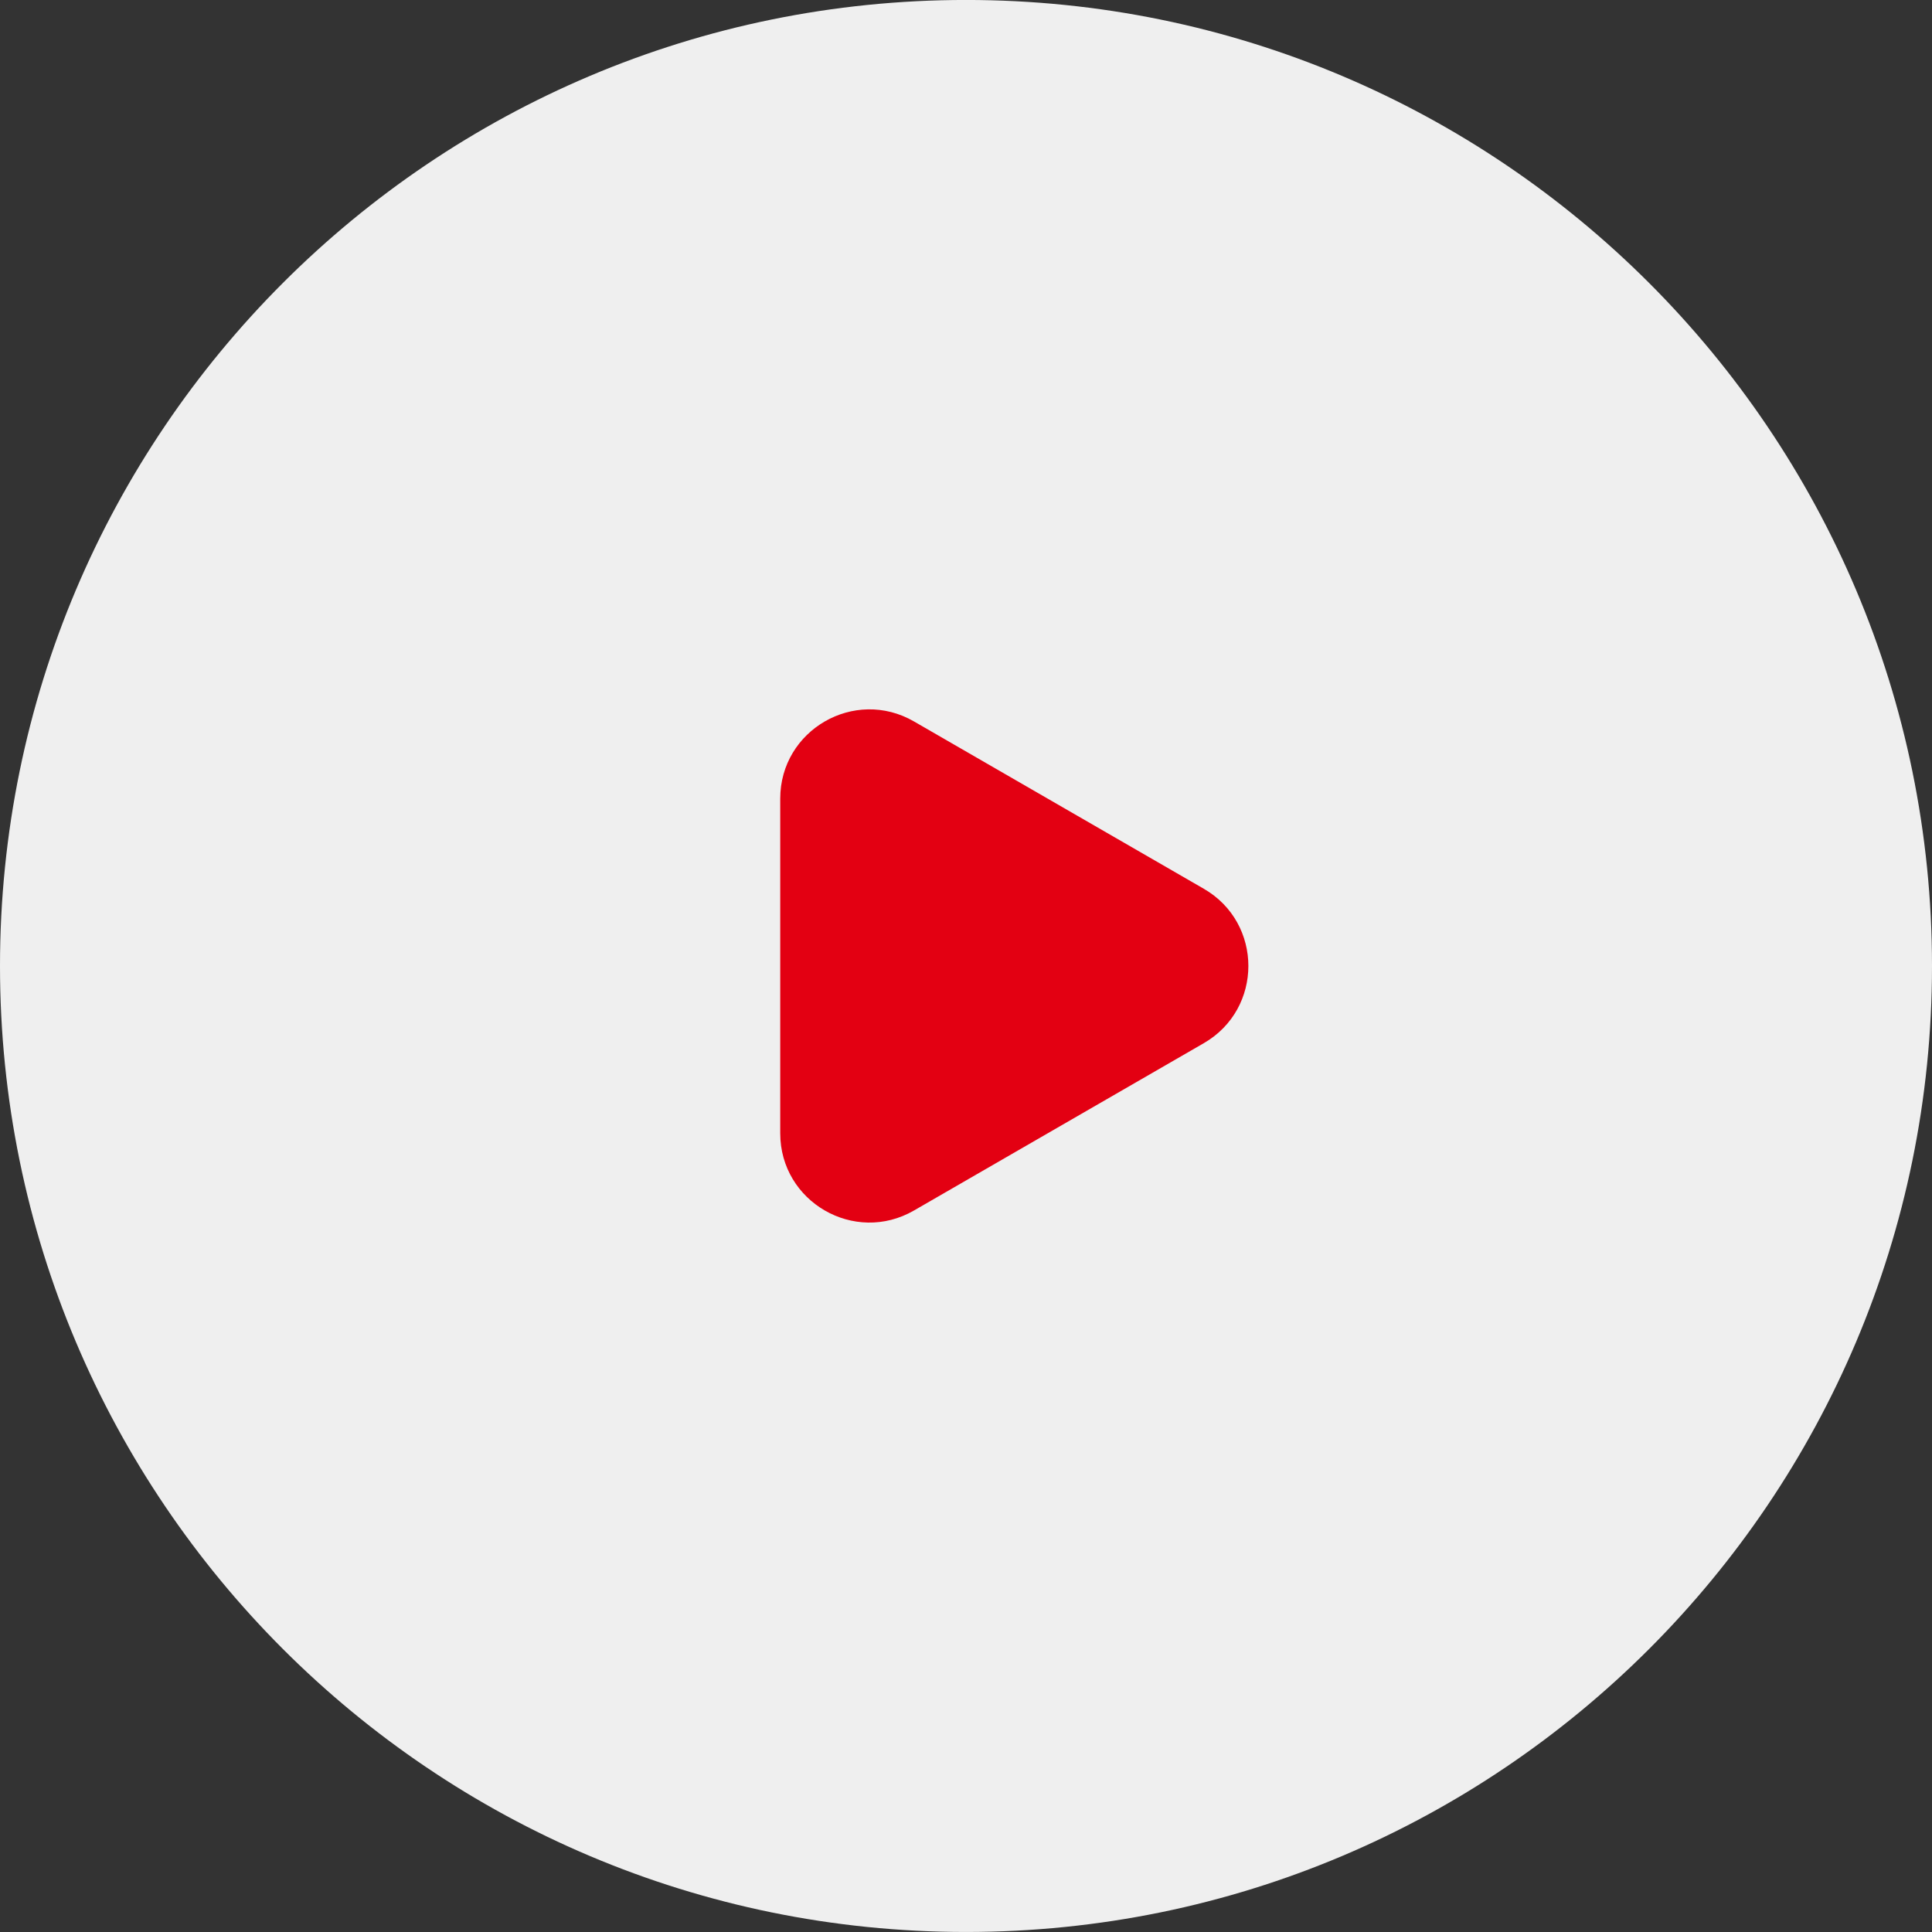
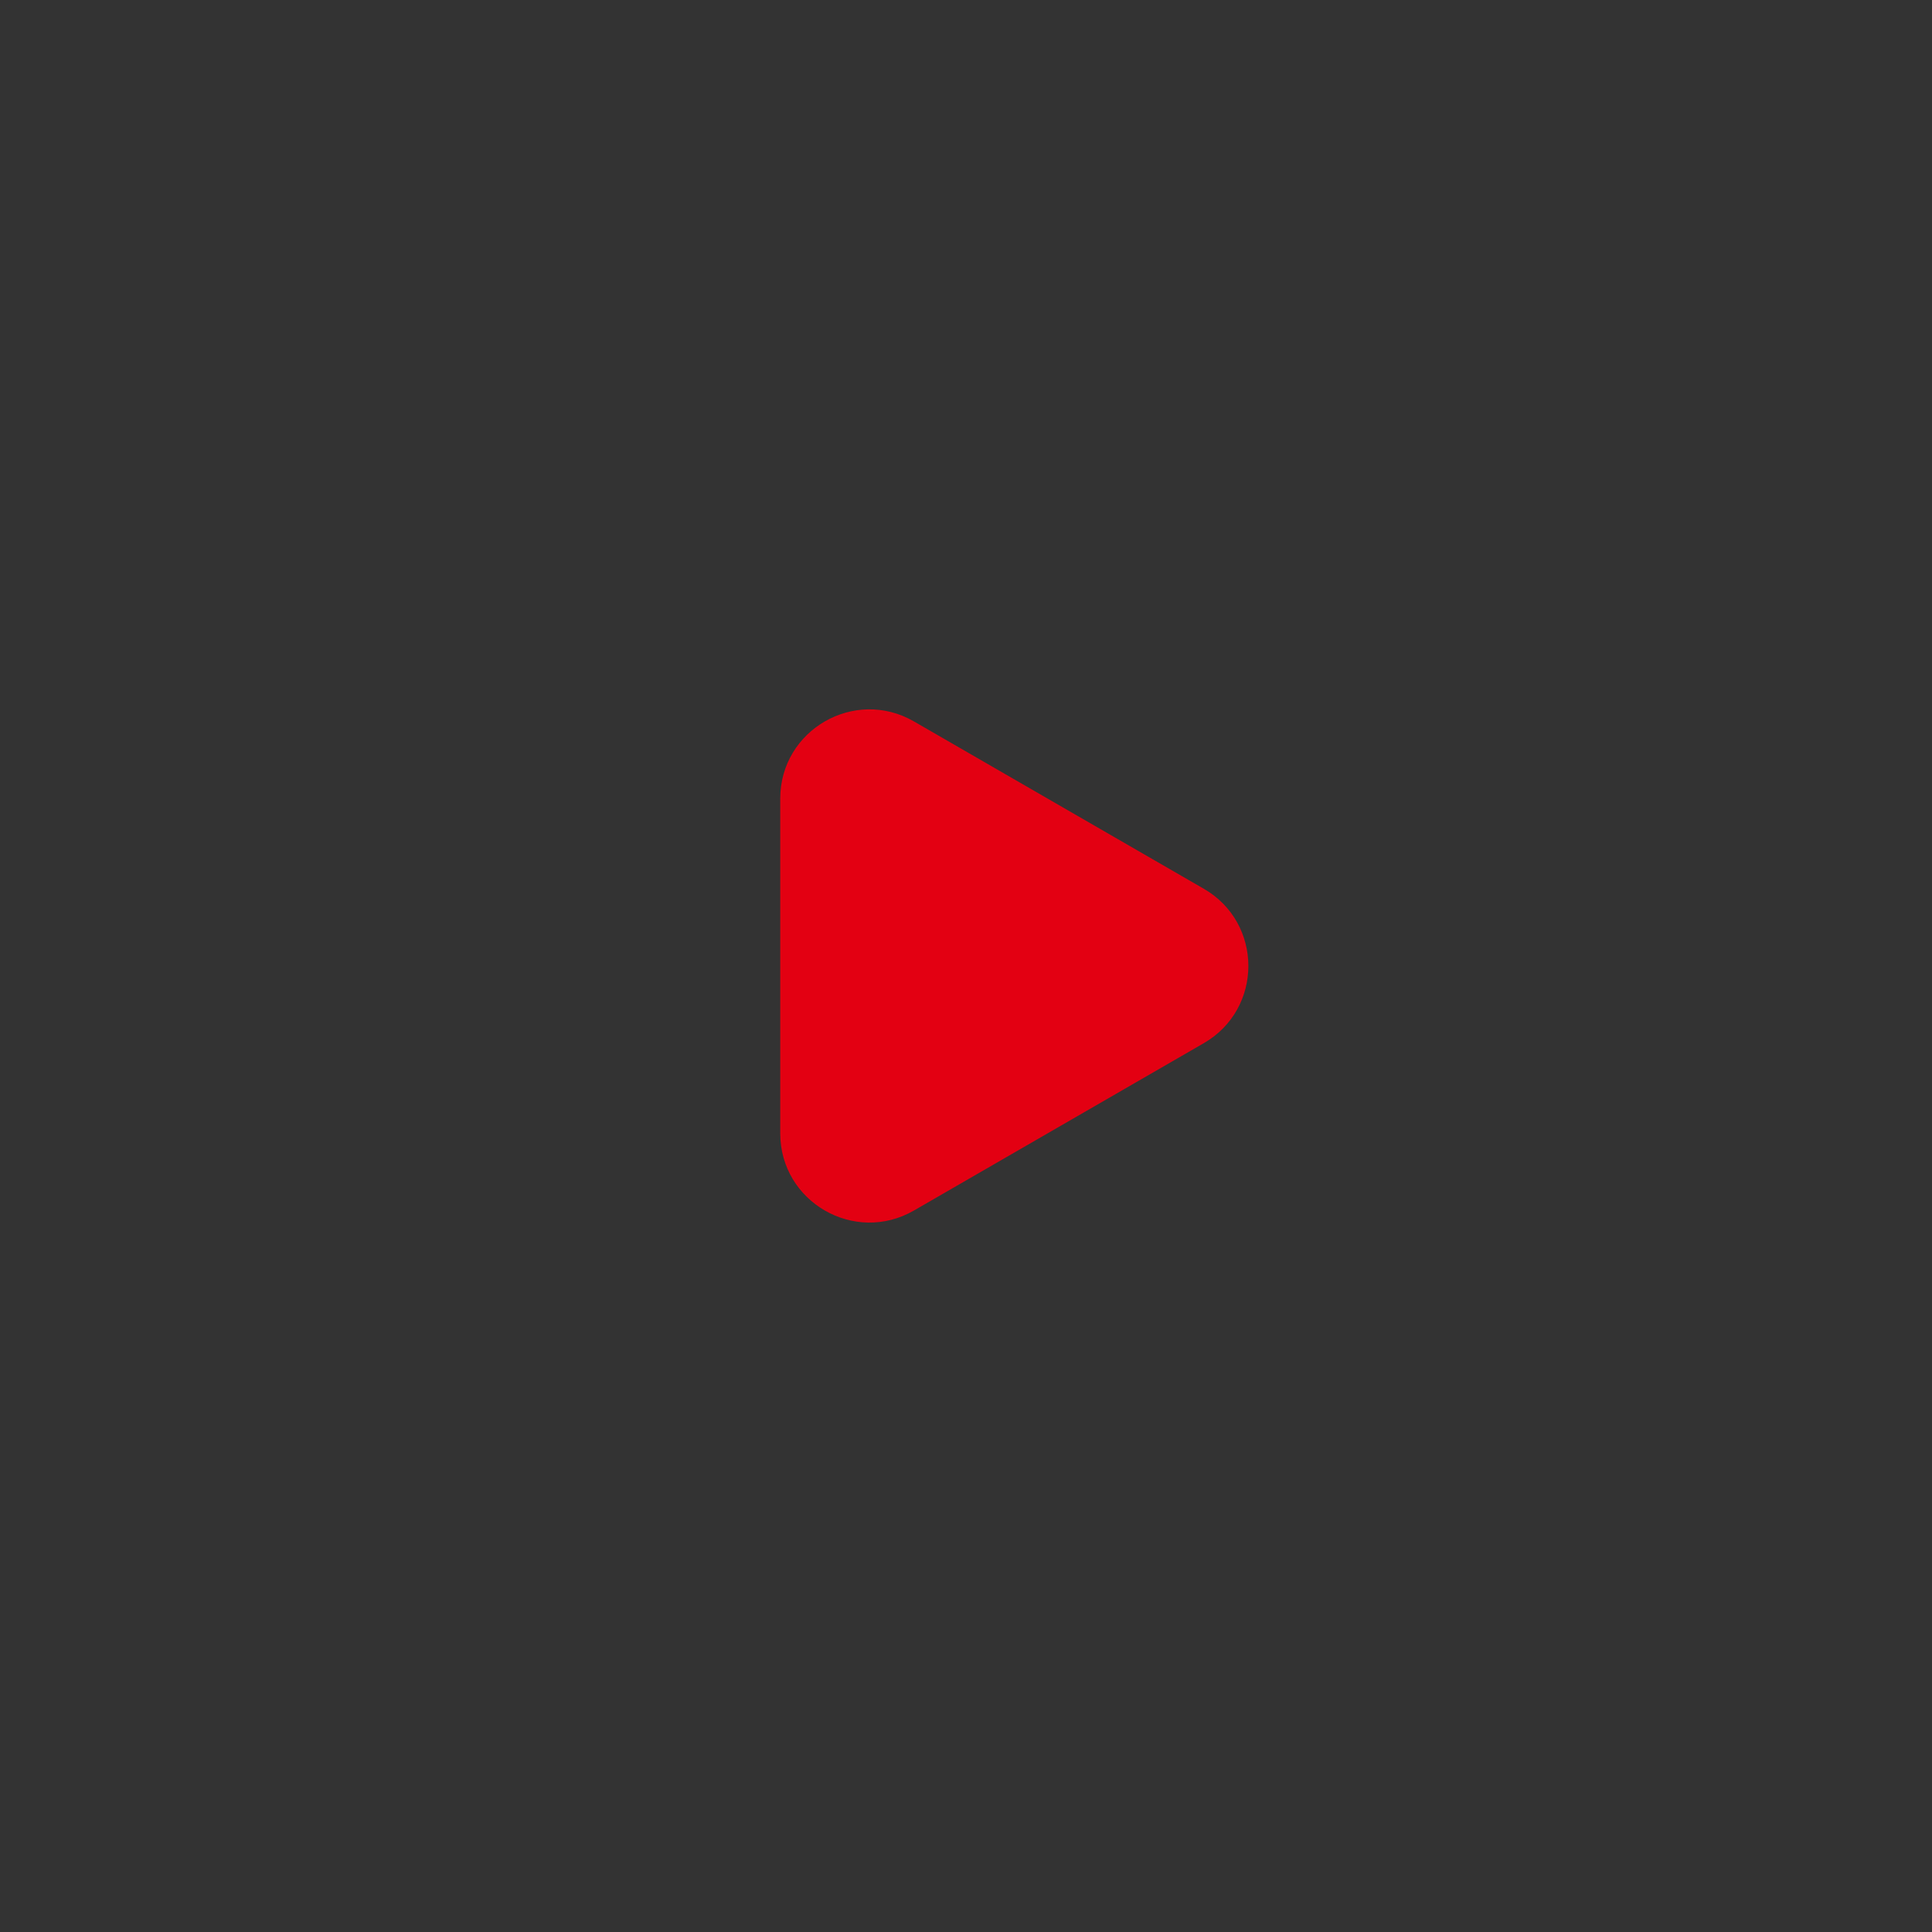
<svg xmlns="http://www.w3.org/2000/svg" width="65" height="65" viewBox="0 0 65 65" fill="none">
  <rect x="0" y="0" width="65" height="65" fill="#333333" stroke="none" />
  <g clip-path="url(#clip0_107_950)">
-     <path d="M32.5 64.999C50.449 64.999 65 50.448 65 32.499C65 14.55 50.449 -0.001 32.5 -0.001C14.551 -0.001 0 14.55 0 32.499C0 50.448 14.551 64.999 32.5 64.999Z" fill="#EFEFEF" />
    <path d="M40.5 35.097C42.5 33.942 42.5 31.055 40.5 29.901L30.75 24.272C28.75 23.117 26.25 24.56 26.25 26.87V38.128C26.25 40.437 28.75 41.881 30.75 40.726L40.5 35.097Z" fill="#E30012" />
  </g>
  <defs>
    <clipPath id="clip0_107_950">
      <rect width="65" height="65" fill="white" />
    </clipPath>
  </defs>
</svg>